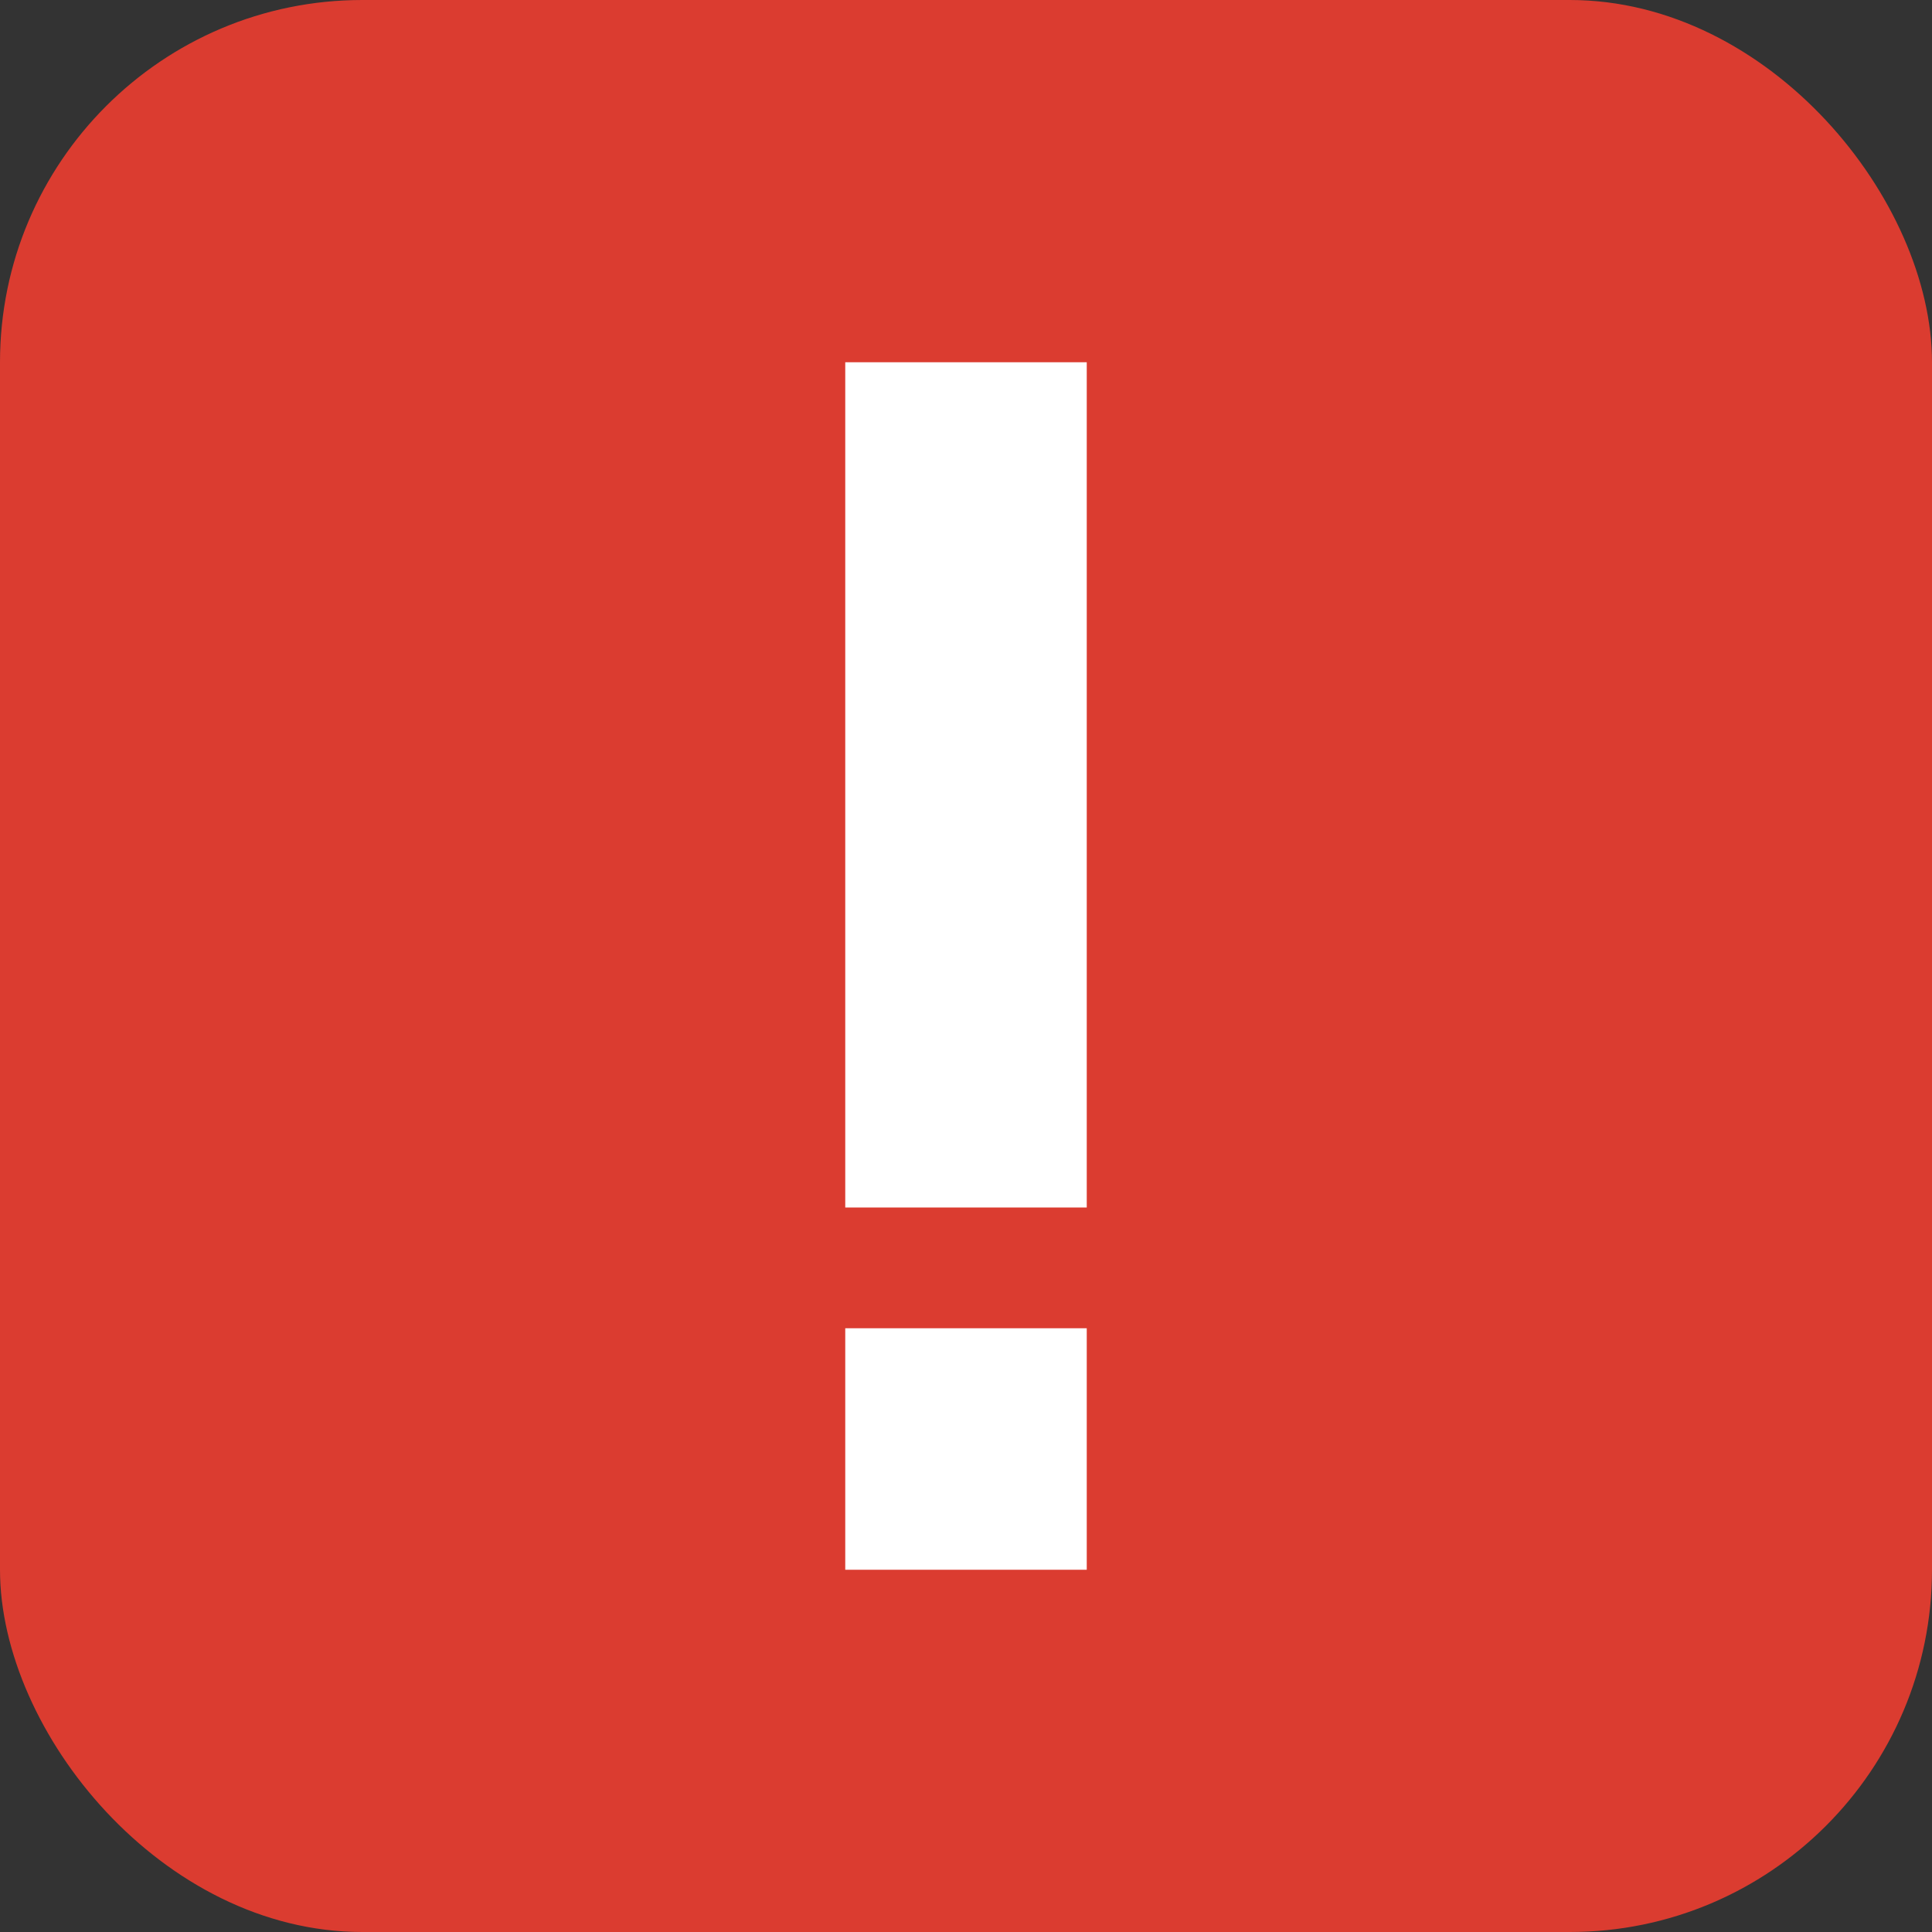
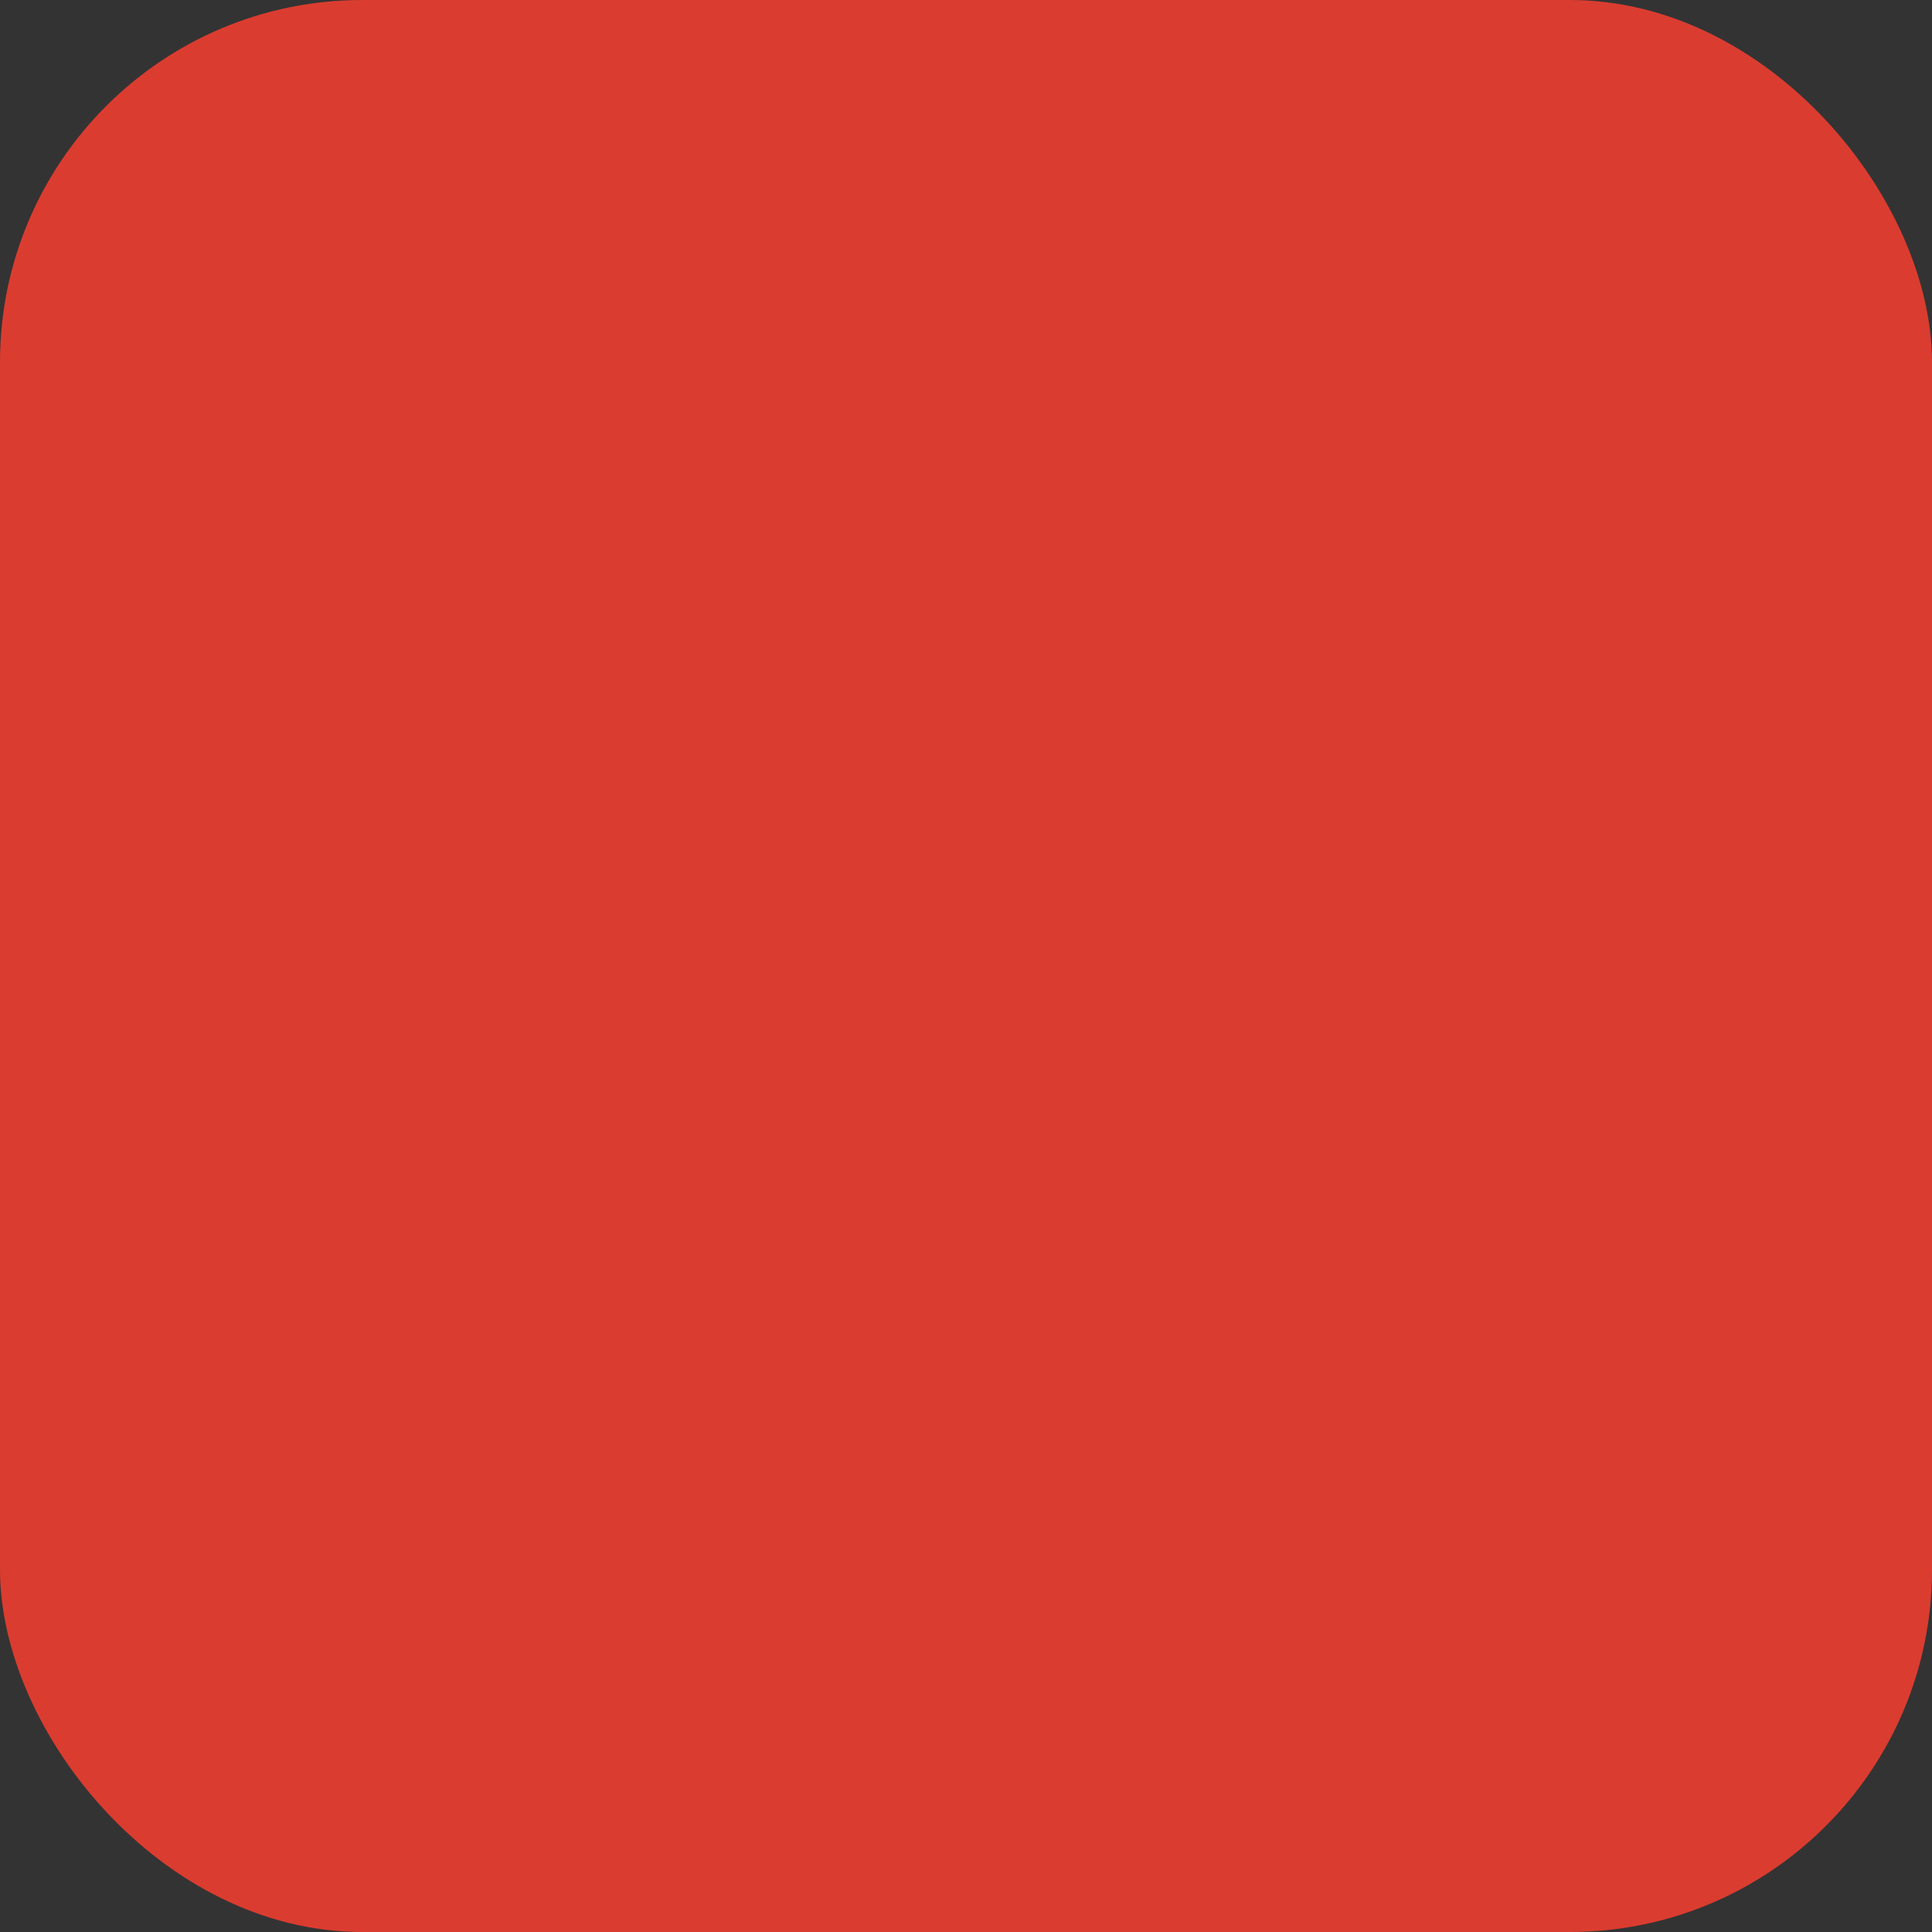
<svg xmlns="http://www.w3.org/2000/svg" width="16" height="16">
  <rect width="100%" height="100%" fill="#333333" stroke="none" />
  <rect width="16" height="16" rx="3" ry="3" fill="#db3c30" />
-   <path fill="#fff" d="M7 3h2v7H7zM7 11h2v2H7z" />
</svg>